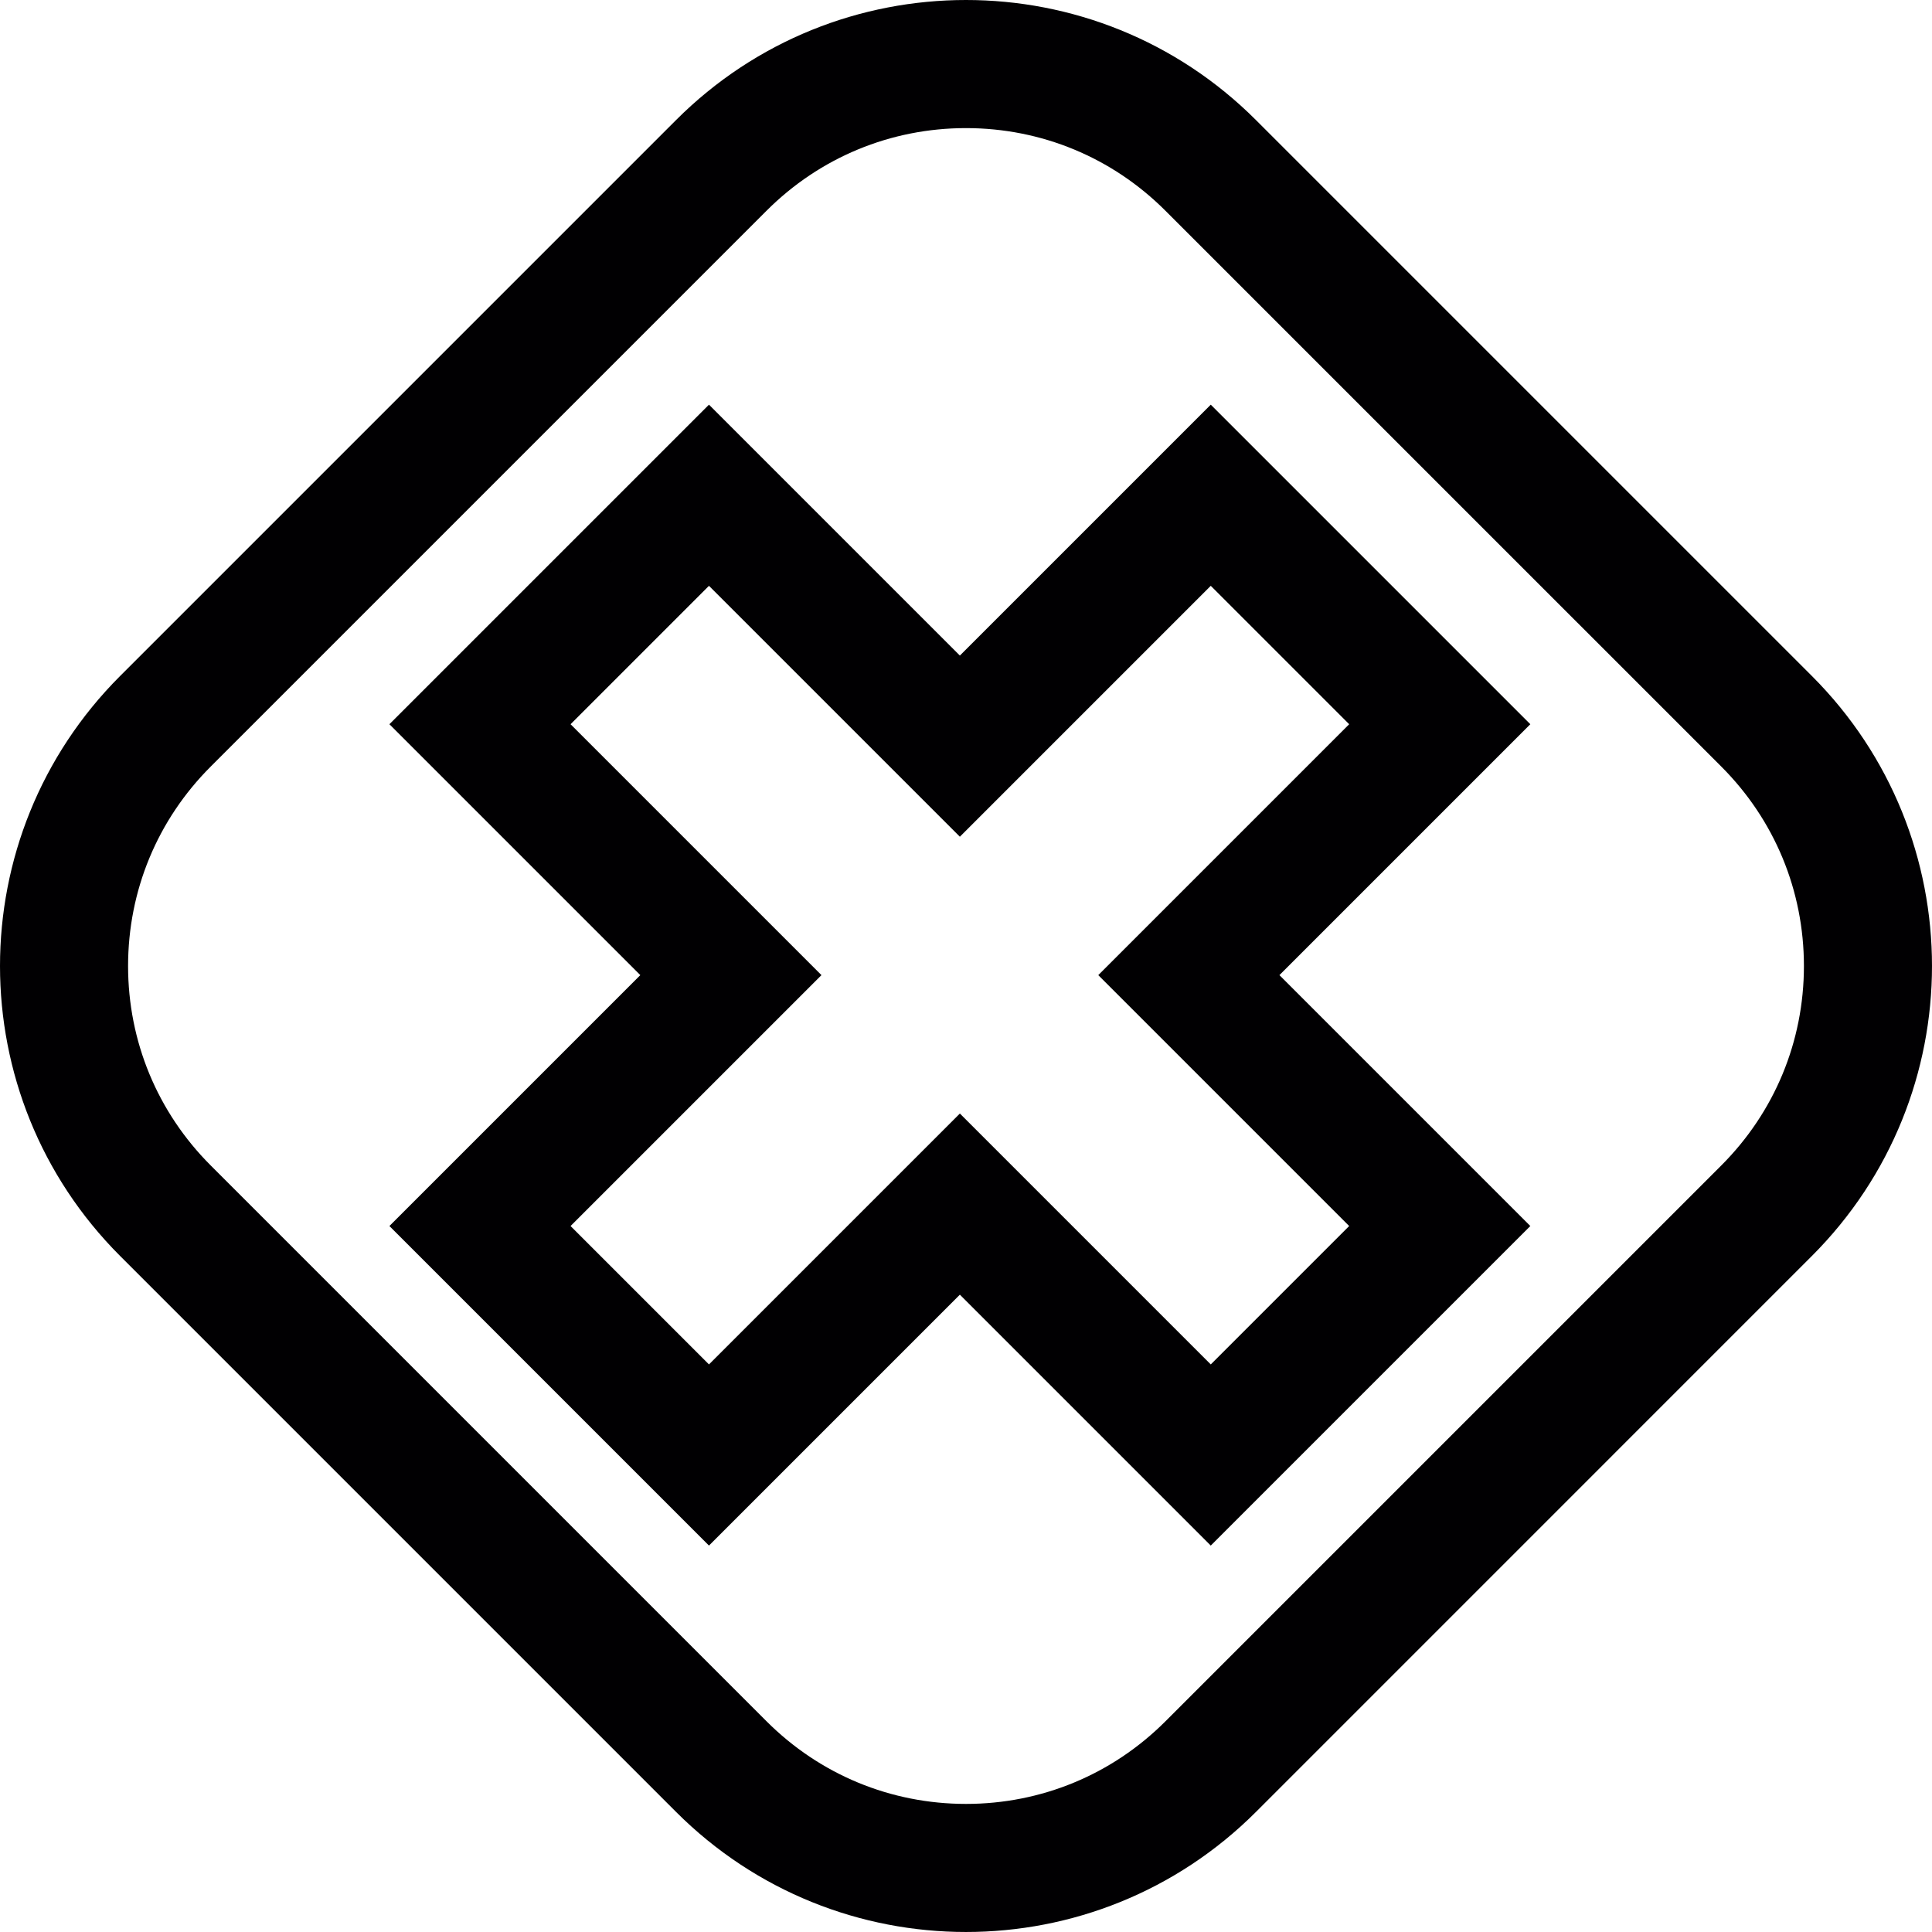
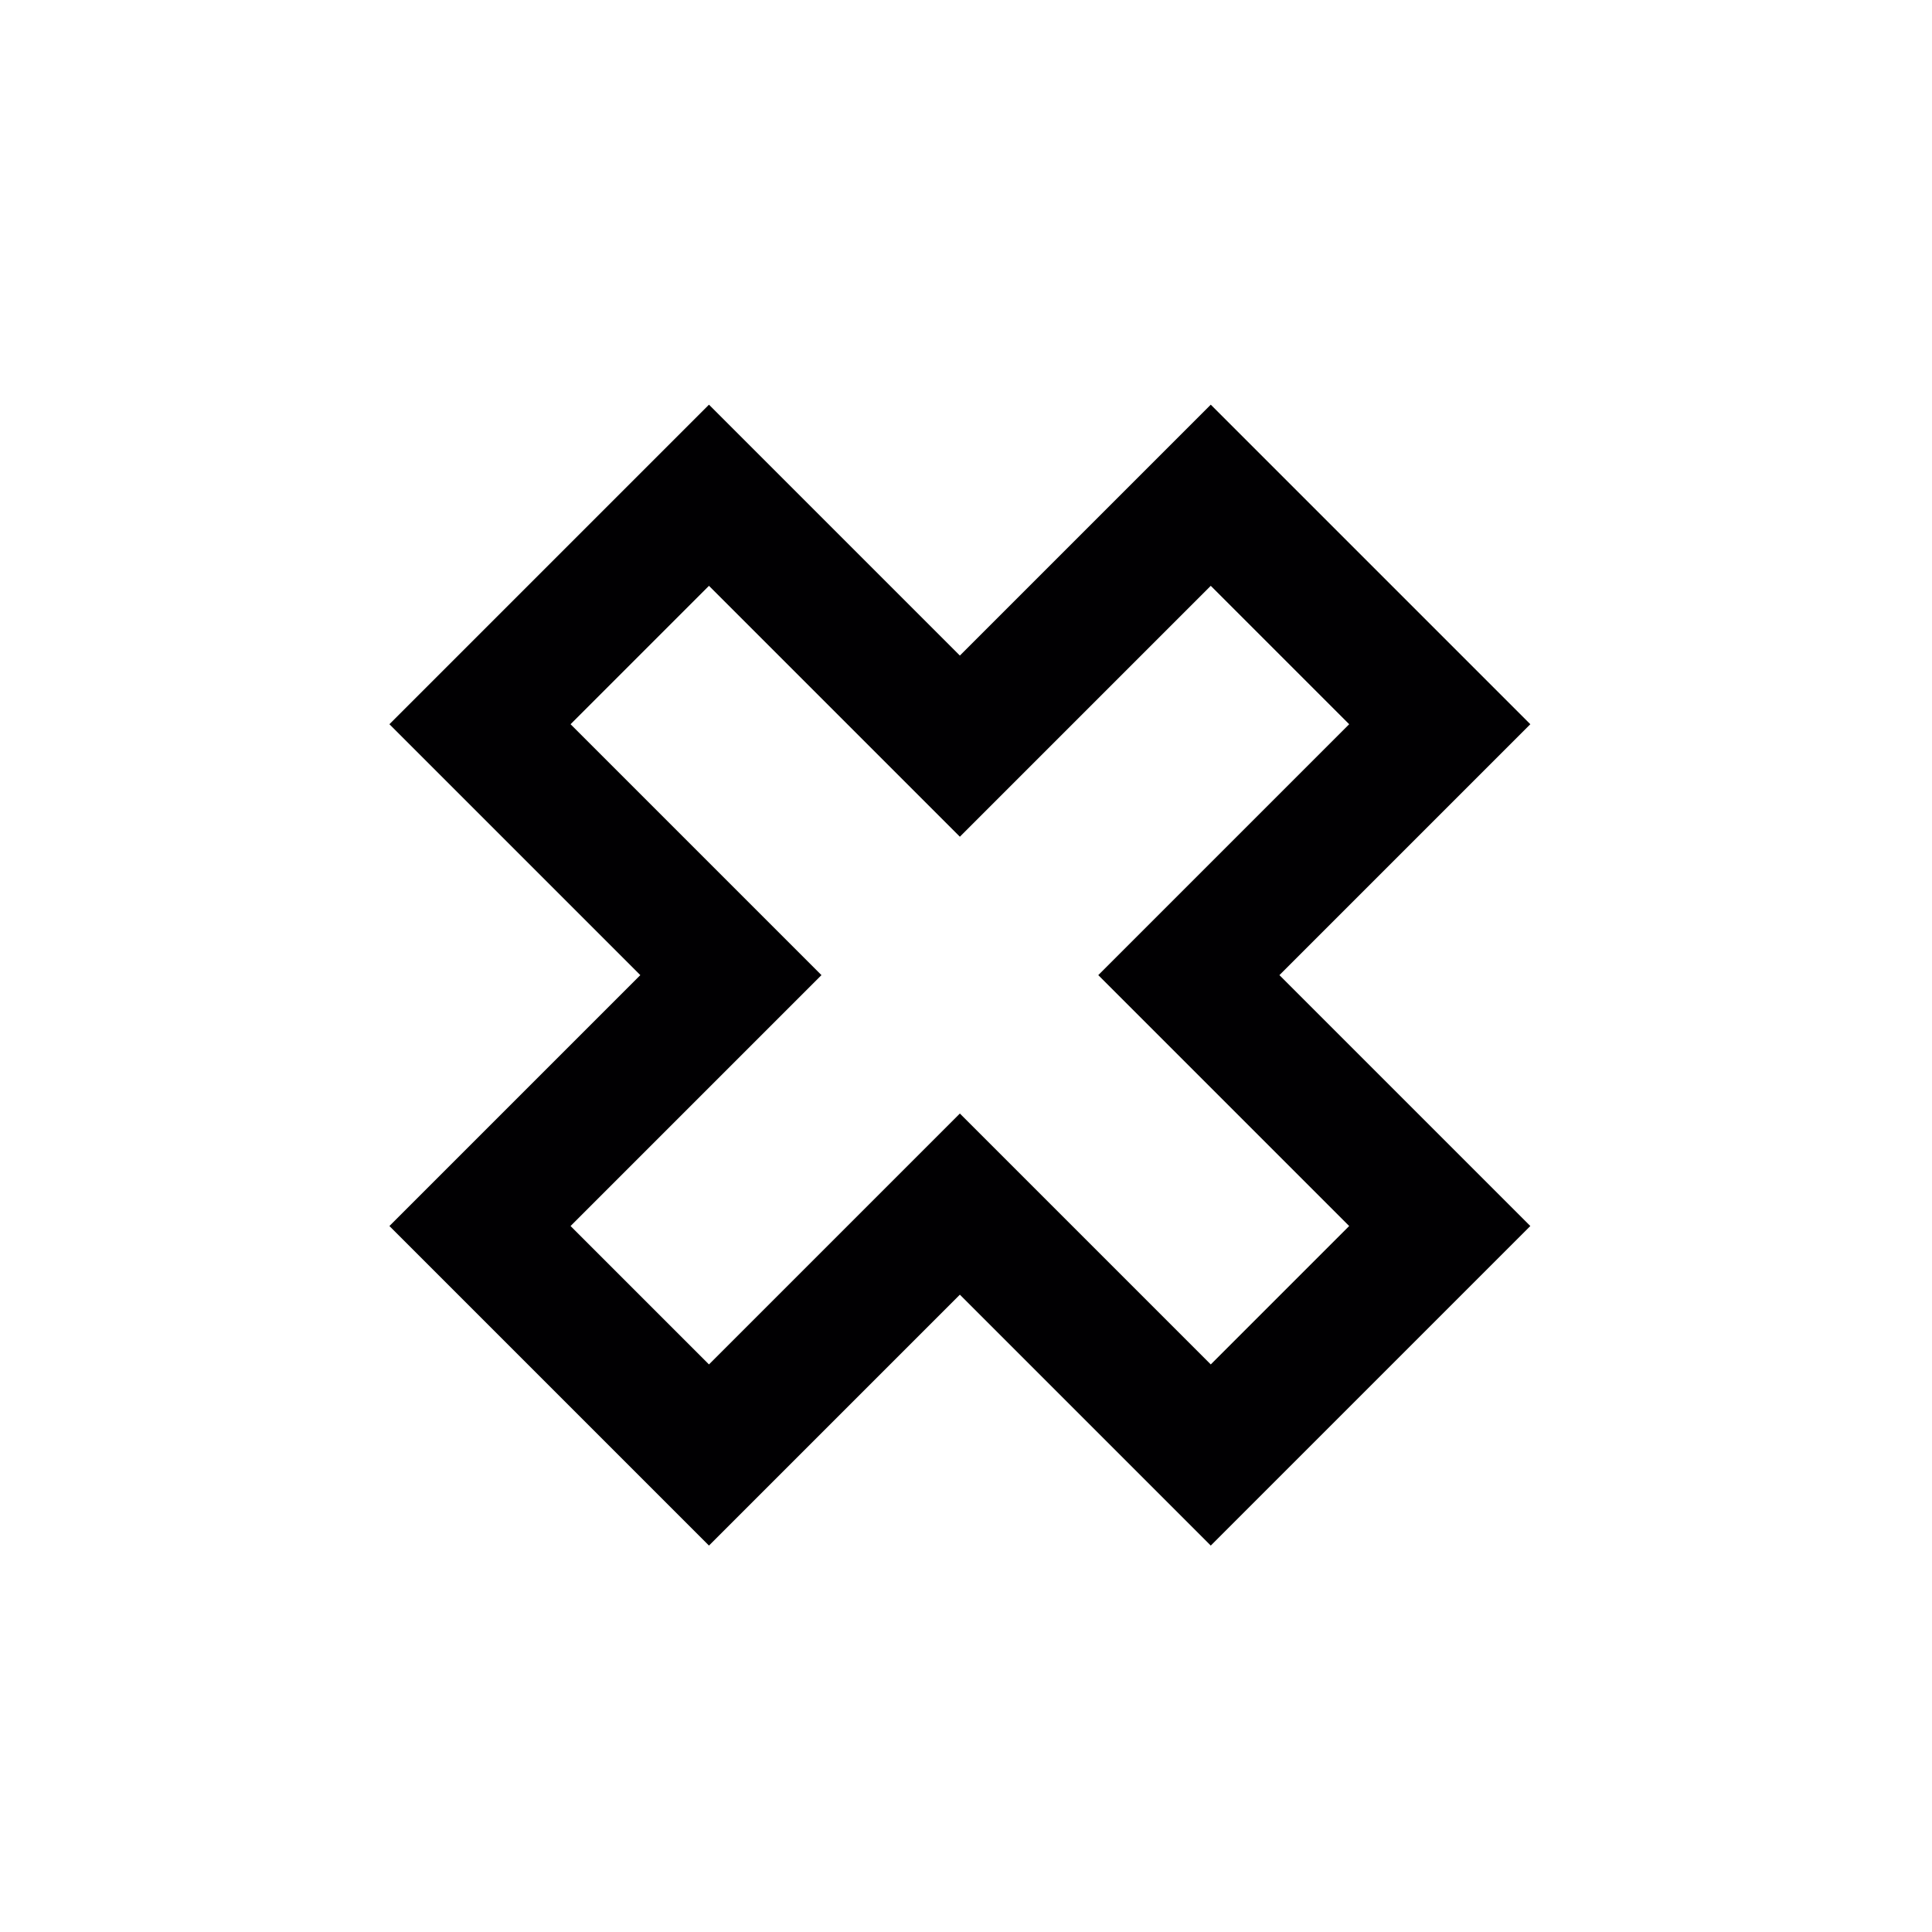
<svg xmlns="http://www.w3.org/2000/svg" height="800px" width="800px" version="1.1" id="Capa_1" viewBox="0 0 328.15 328.15" xml:space="preserve">
  <g>
    <g>
-       <path style="fill:#010002;" d="M213.334,20.402C199.731,6.799,181.901,0,164.072,0s-35.658,6.799-49.256,20.402l-94.411,94.411    c-27.206,27.206-27.206,71.312,0,98.518l94.411,94.411c13.603,13.609,31.432,20.407,49.256,20.407    c17.829,0,35.659-6.799,49.262-20.402l94.411-94.417c27.206-27.206,27.206-71.312,0-98.518L213.334,20.402z M130.198,292.361    l-94.411-94.411c-9.051-9.051-14.033-21.076-14.033-33.874c0-12.798,4.982-24.829,14.033-33.874l94.411-94.411    c9.051-9.051,21.076-14.033,33.874-14.033c12.798,0,24.829,4.982,33.874,14.033l94.417,94.411    c9.051,9.051,14.033,21.076,14.033,33.874s-4.982,24.824-14.033,33.874l-94.411,94.411c-9.051,9.051-21.082,14.033-33.88,14.033    C151.279,306.393,139.248,301.411,130.198,292.361z" />
      <path style="fill:#010002;" d="M259.925,208.24l-42.615-42.615l42.615-42.615l-54.276-54.276l-42.615,42.615l-42.615-42.615    L66.142,123.01l42.615,42.615L66.142,208.24l54.276,54.276l42.615-42.615l42.615,42.615L259.925,208.24z M147.652,204.514    l-27.233,27.233L96.911,208.24l27.233-27.233l15.382-15.382l-15.382-15.382L96.911,123.01l23.508-23.508l27.233,27.233    l15.382,15.382l15.382-15.382l27.233-27.233l23.508,23.508l-27.233,27.233l-15.382,15.382l15.382,15.382l27.233,27.233    l-23.508,23.508l-27.233-27.233l-15.382-15.382L147.652,204.514z" />
    </g>
  </g>
</svg>